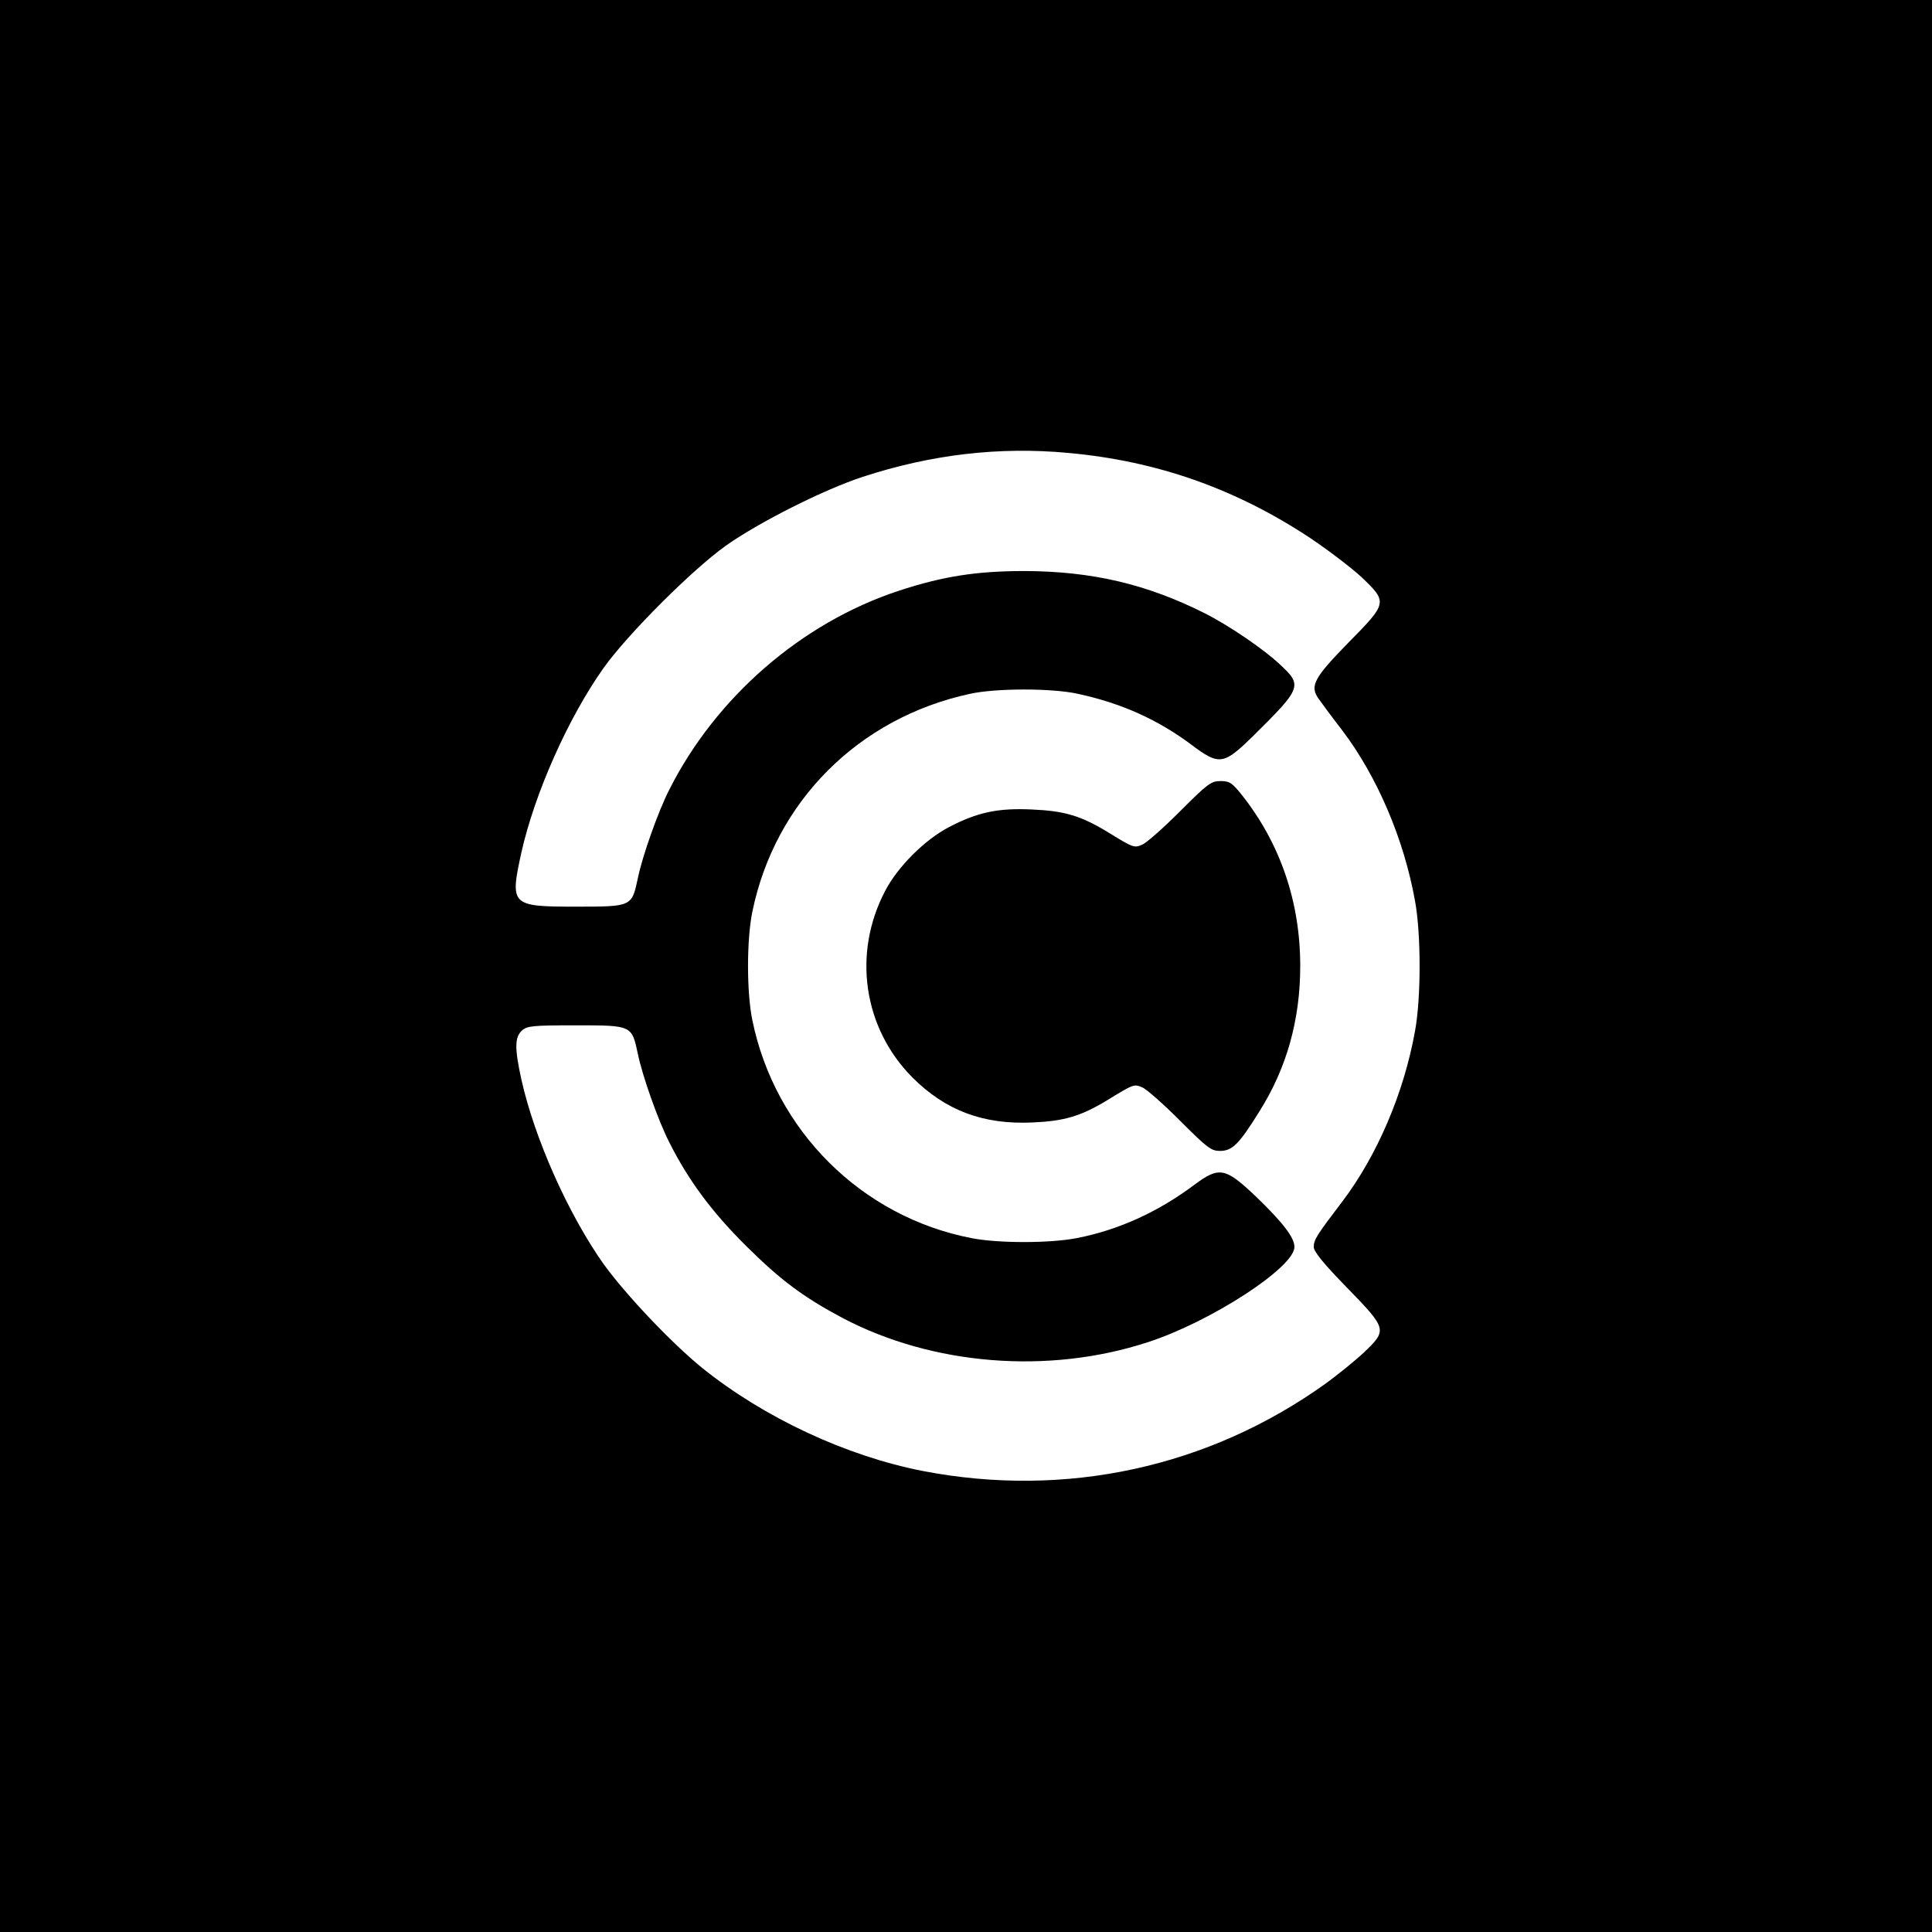
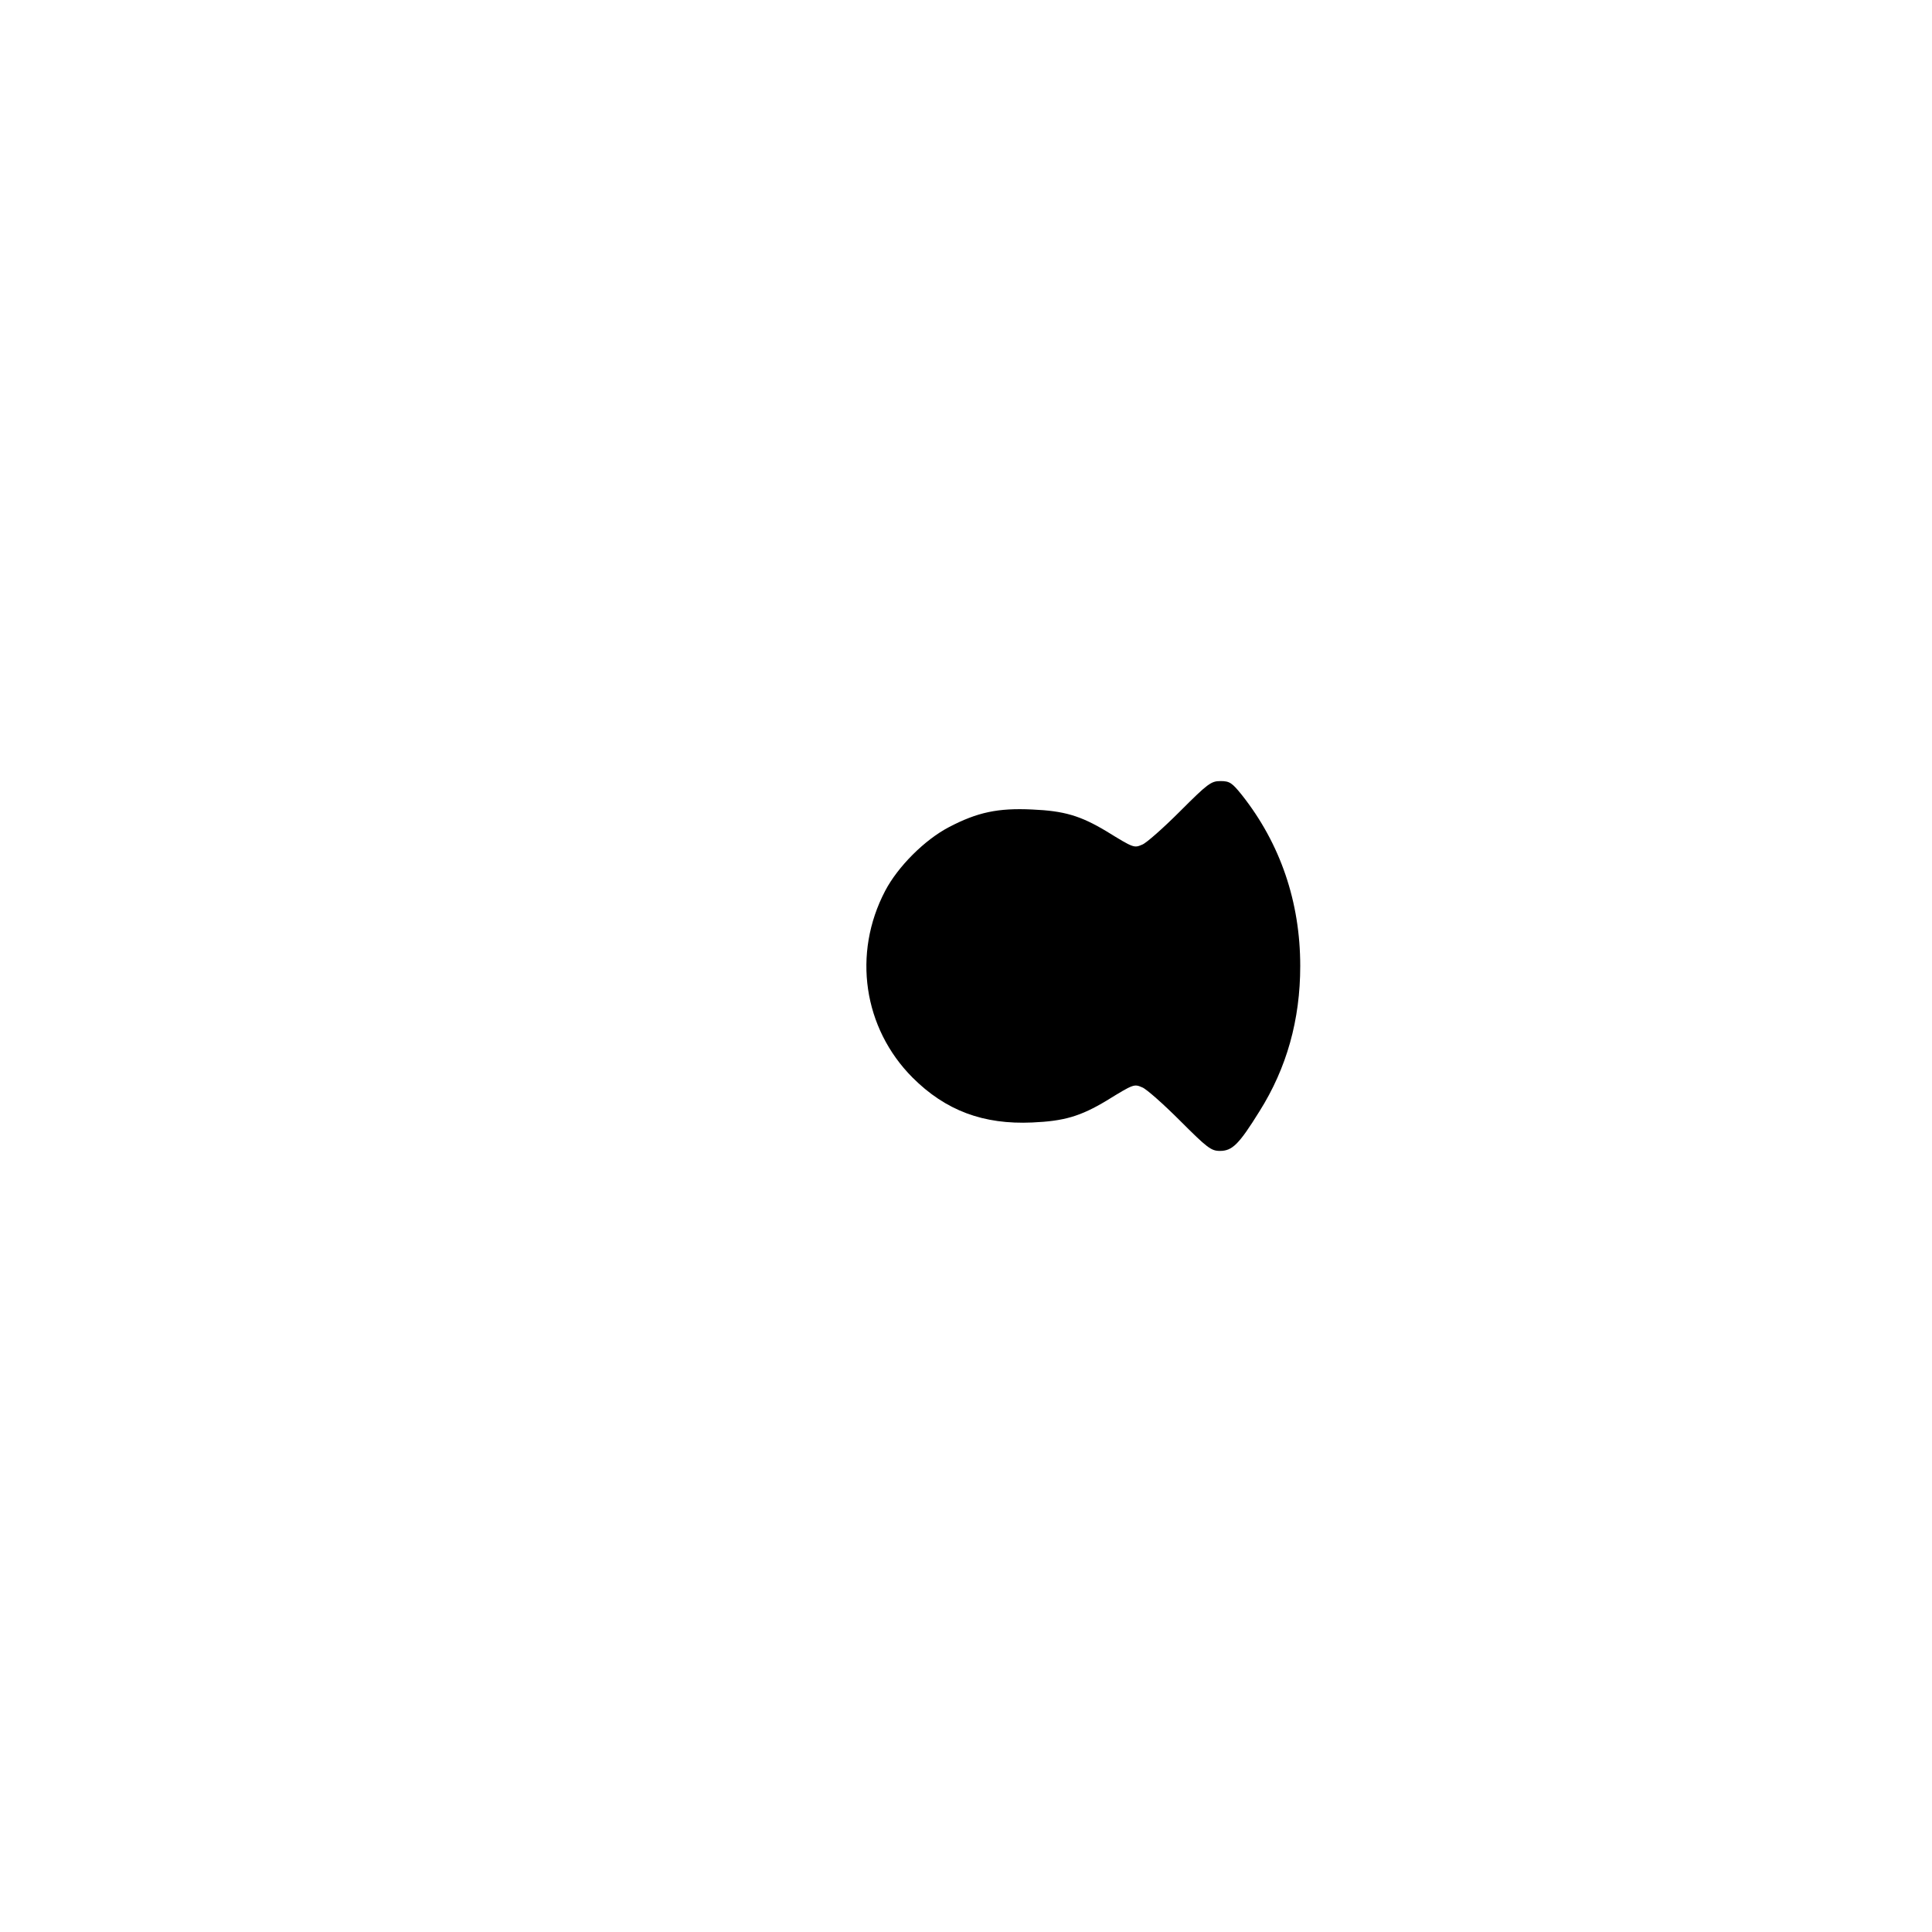
<svg xmlns="http://www.w3.org/2000/svg" version="1.0" width="700pt" height="700pt" viewBox="0 0 700 700" preserveAspectRatio="xMidYMid meet">
  <g transform="translate(0,700) scale(0.1,-0.1)" fill="#000000" stroke="none">
-     <path d="M0 3500 l0 -3500 3500 0 3500 0 0 3500 0 3500 -3500 0 -3500 0 0 -3500z m3870 1859 c322 -29 608 -130 878 -309 64 -43 147 -106 185 -141 95 -91 95 -93 -48 -238 -124 -127 -140 -156 -108 -202 10 -14 48 -66 86 -115 126 -166 224 -394 264 -619 22 -119 22 -351 0 -470 -40 -225 -138 -453 -264 -619 -93 -122 -103 -138 -103 -164 0 -17 36 -61 120 -147 146 -150 147 -154 62 -235 -32 -30 -95 -81 -139 -113 -424 -304 -942 -416 -1458 -317 -278 54 -576 193 -800 373 -111 90 -277 265 -358 377 -128 181 -250 454 -298 669 -25 114 -24 153 2 177 19 17 38 19 196 19 203 0 202 0 224 -103 16 -79 74 -243 114 -321 70 -139 155 -253 279 -376 125 -124 206 -184 348 -260 327 -172 746 -206 1107 -88 228 74 531 271 531 345 0 34 -41 88 -143 186 -108 102 -130 106 -220 39 -132 -99 -276 -164 -426 -193 -97 -19 -285 -19 -381 0 -398 77 -712 389 -794 789 -21 100 -21 294 0 394 82 399 385 702 788 789 94 21 299 21 392 0 157 -34 288 -93 409 -183 103 -78 118 -75 226 31 175 173 179 182 97 258 -58 55 -184 141 -273 186 -211 106 -409 152 -652 153 -175 0 -297 -19 -458 -72 -351 -116 -661 -385 -830 -720 -40 -78 -98 -242 -114 -321 -22 -103 -21 -103 -224 -103 -236 0 -240 4 -198 196 48 214 169 487 298 669 88 123 320 355 443 443 122 86 355 203 495 249 251 82 496 110 745 87z" />
    <path d="M4275 4060 c-60 -60 -121 -114 -136 -120 -30 -13 -31 -13 -130 48 -95 57 -154 74 -269 79 -124 6 -199 -10 -302 -64 -88 -46 -185 -143 -231 -231 -119 -227 -79 -497 99 -676 120 -120 257 -171 434 -163 115 5 174 22 269 79 99 61 100 61 130 48 15 -6 76 -60 136 -120 99 -99 113 -110 145 -110 45 0 69 24 143 143 99 157 148 332 148 527 0 232 -72 443 -211 619 -36 45 -45 51 -78 51 -34 0 -46 -9 -147 -110z" />
  </g>
</svg>